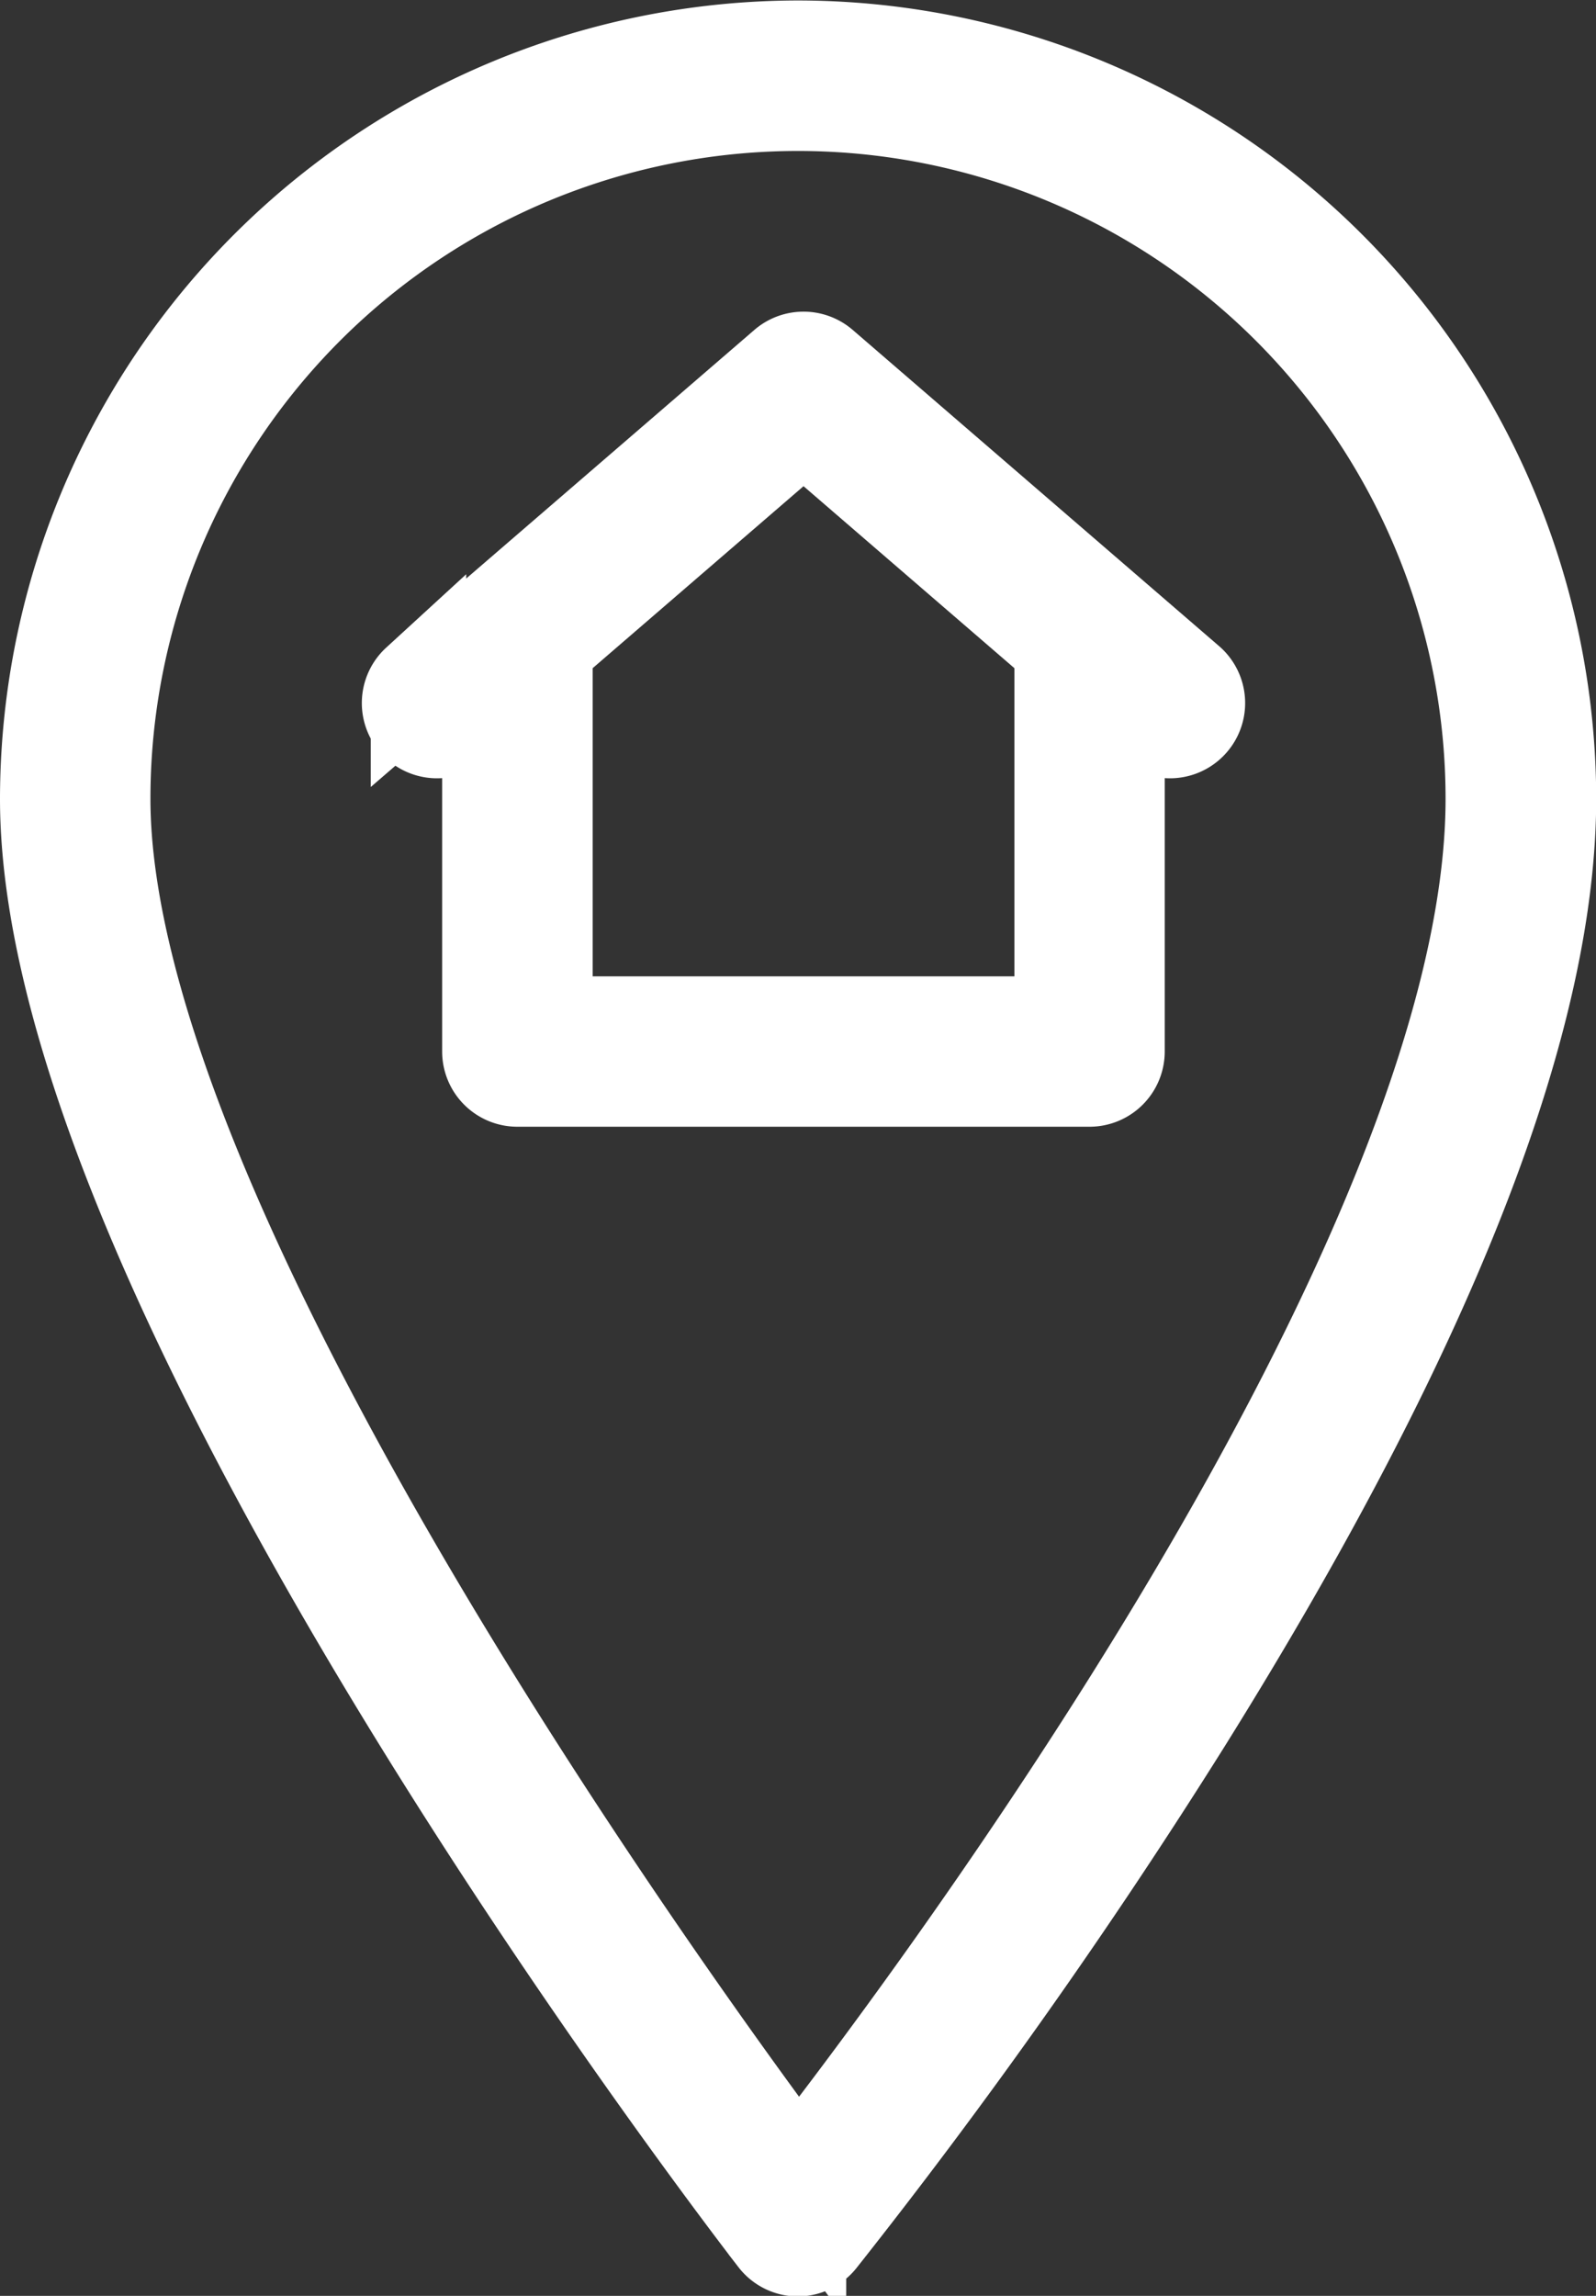
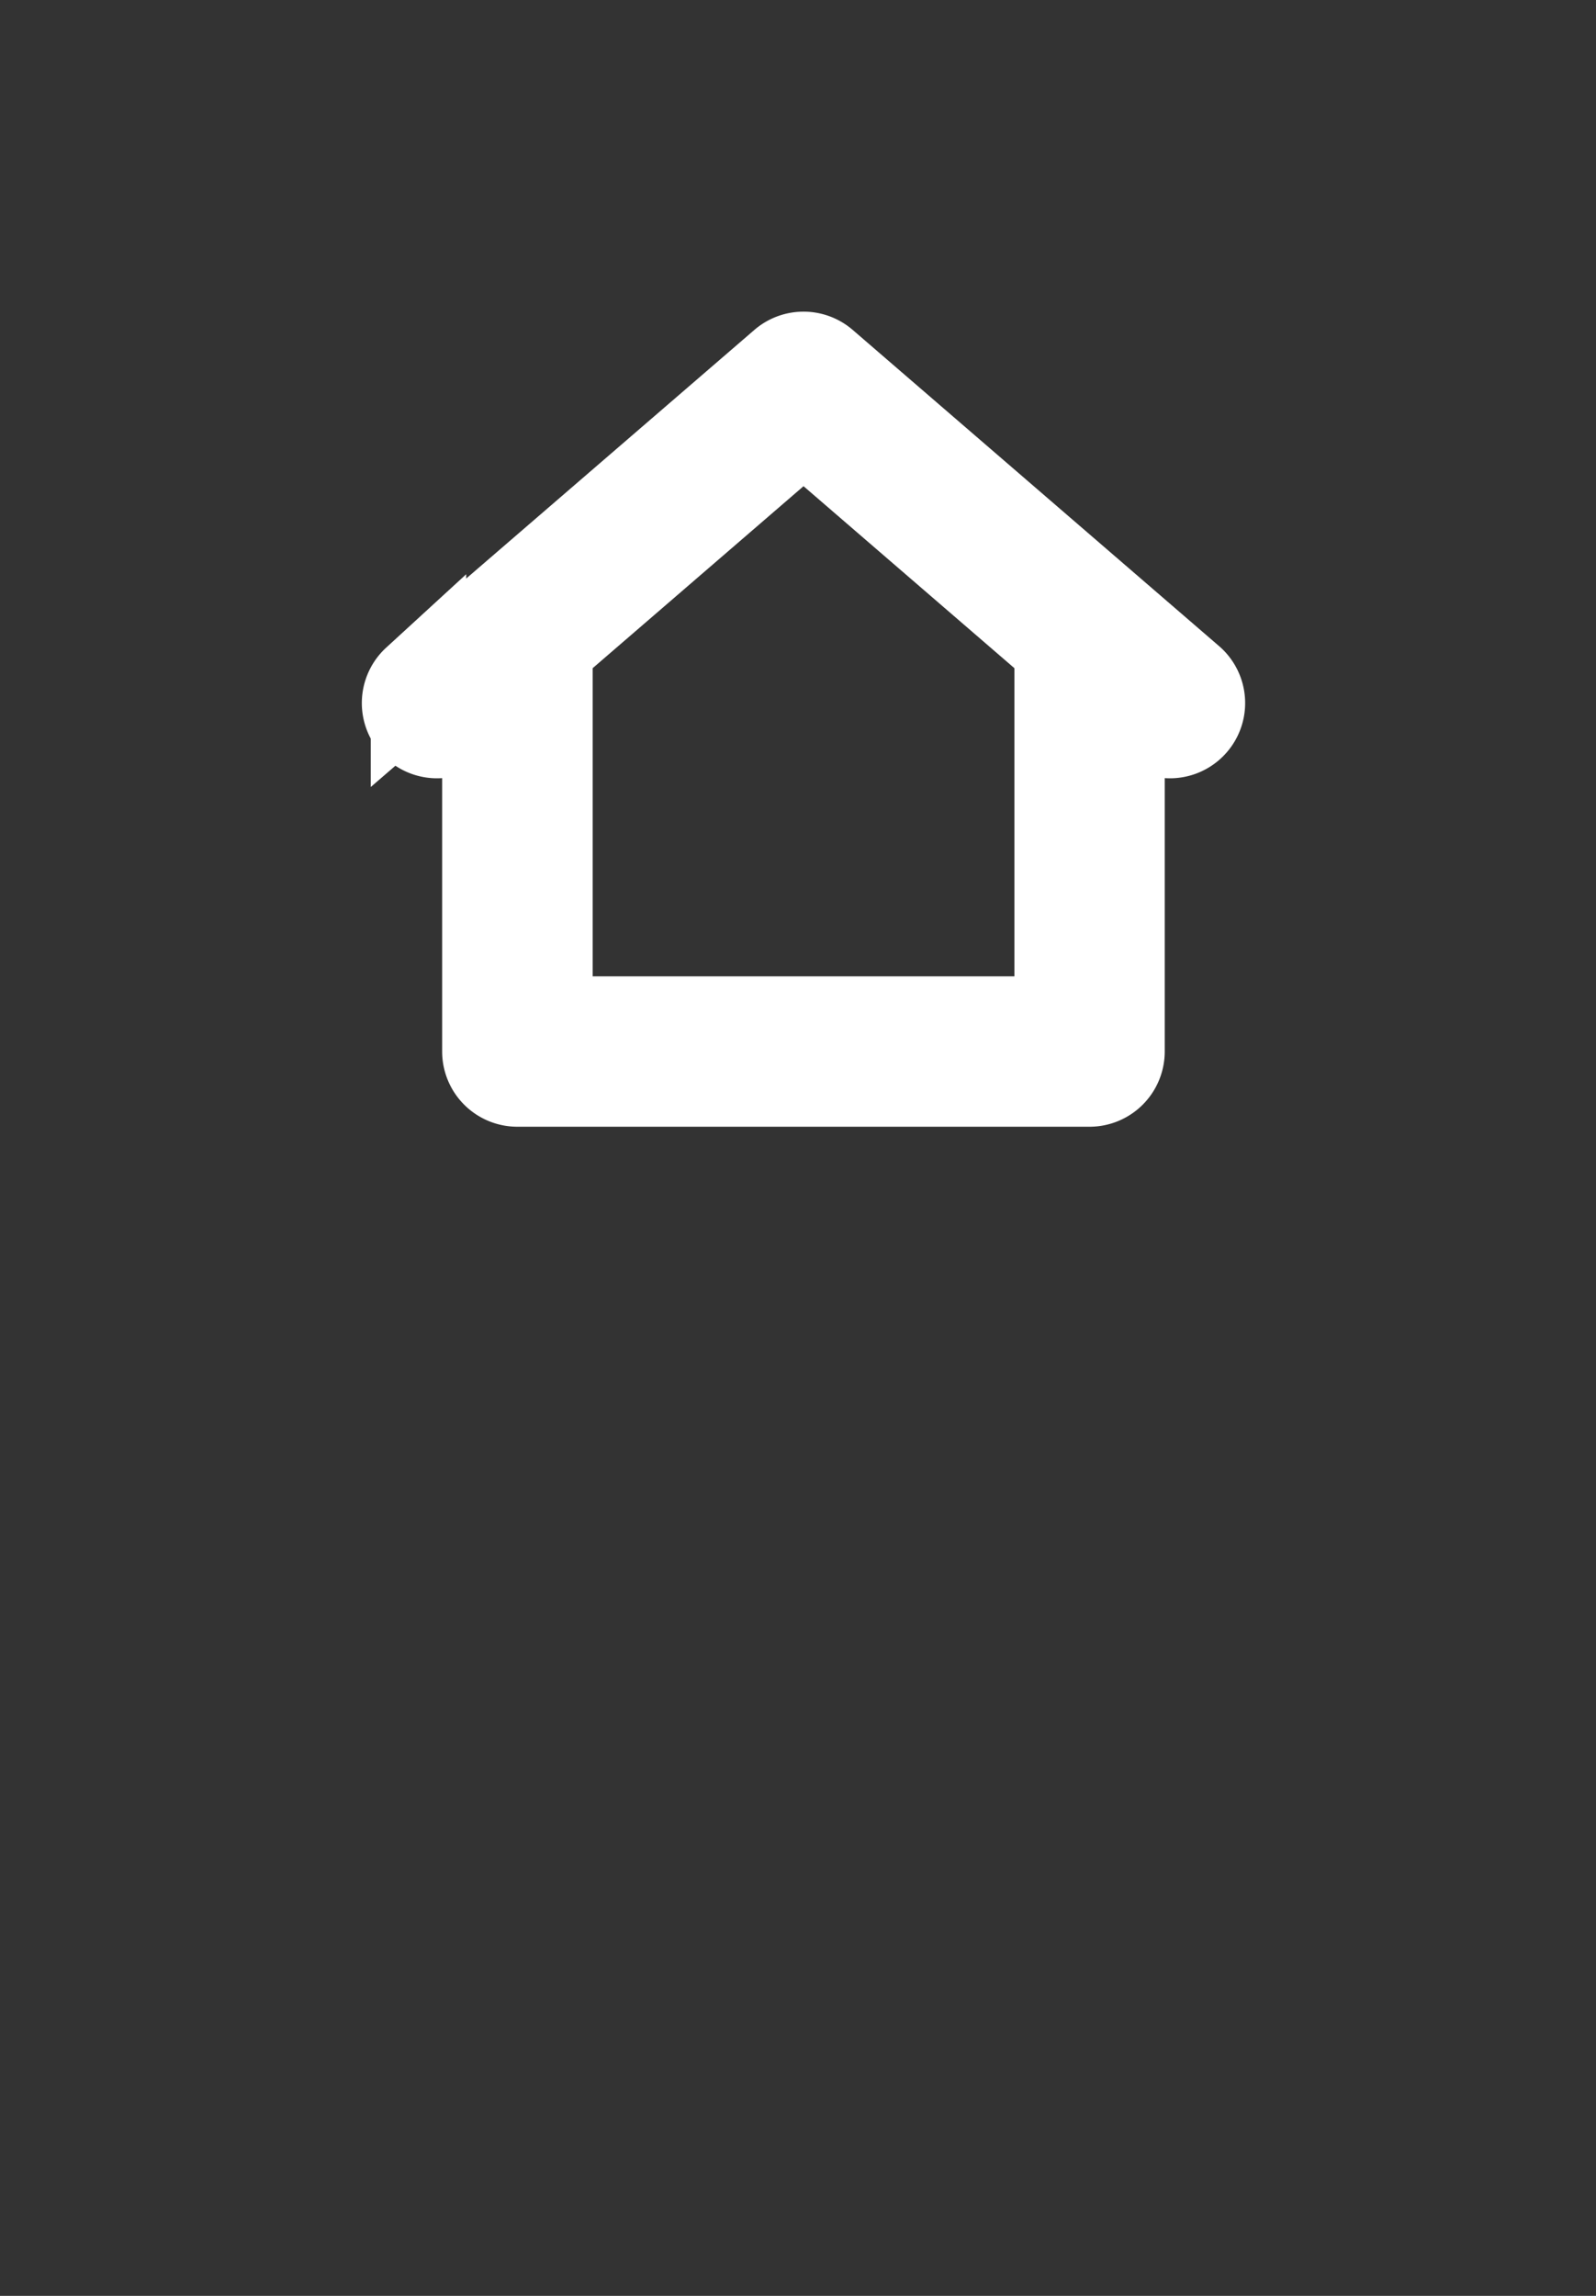
<svg xmlns="http://www.w3.org/2000/svg" width="16.72" height="24.042" viewBox="0 0 16.72 24.042">
  <rect x="0" y="0" width="16.72" height="24.042" fill="#333333" stroke="none" />
  <g id="Group_105625" data-name="Group 105625" transform="translate(-1101.208 -3615.5)">
-     <path id="Path_78736" data-name="Path 78736" d="M30.568,10a7.869,7.869,0,0,0-7.86,7.86c0,5.15,7.321,14.668,7.632,15.071a.288.288,0,0,0,.224.112h0a.288.288,0,0,0,.224-.107A60.692,60.692,0,0,0,34.6,27.54c2.541-4.066,3.83-7.324,3.83-9.685A7.869,7.869,0,0,0,30.568,10Zm.005,22.284c-1.247-1.664-7.289-9.959-7.289-14.424a7.284,7.284,0,0,1,14.568,0C37.852,22.71,31.832,30.668,30.573,32.279Z" transform="translate(1079 3606.005)" fill="#fff" stroke="#fff" stroke-width="1" />
    <path id="Path_78737" data-name="Path 78737" d="M40.169,21.395a.289.289,0,0,0-.376,0l-3.846,3.317a.288.288,0,0,0,.376.436l.372-.321v3.746a.288.288,0,0,0,.288.288h5.994a.288.288,0,0,0,.288-.288V24.827l.373.321a.288.288,0,0,0,.376-.436Zm2.521,6.891H37.272V24.33l2.709-2.337L42.69,24.33v3.956Z" transform="translate(1069.645 3597.938)" fill="#fff" stroke="#fff" stroke-width="1" />
  </g>
</svg>